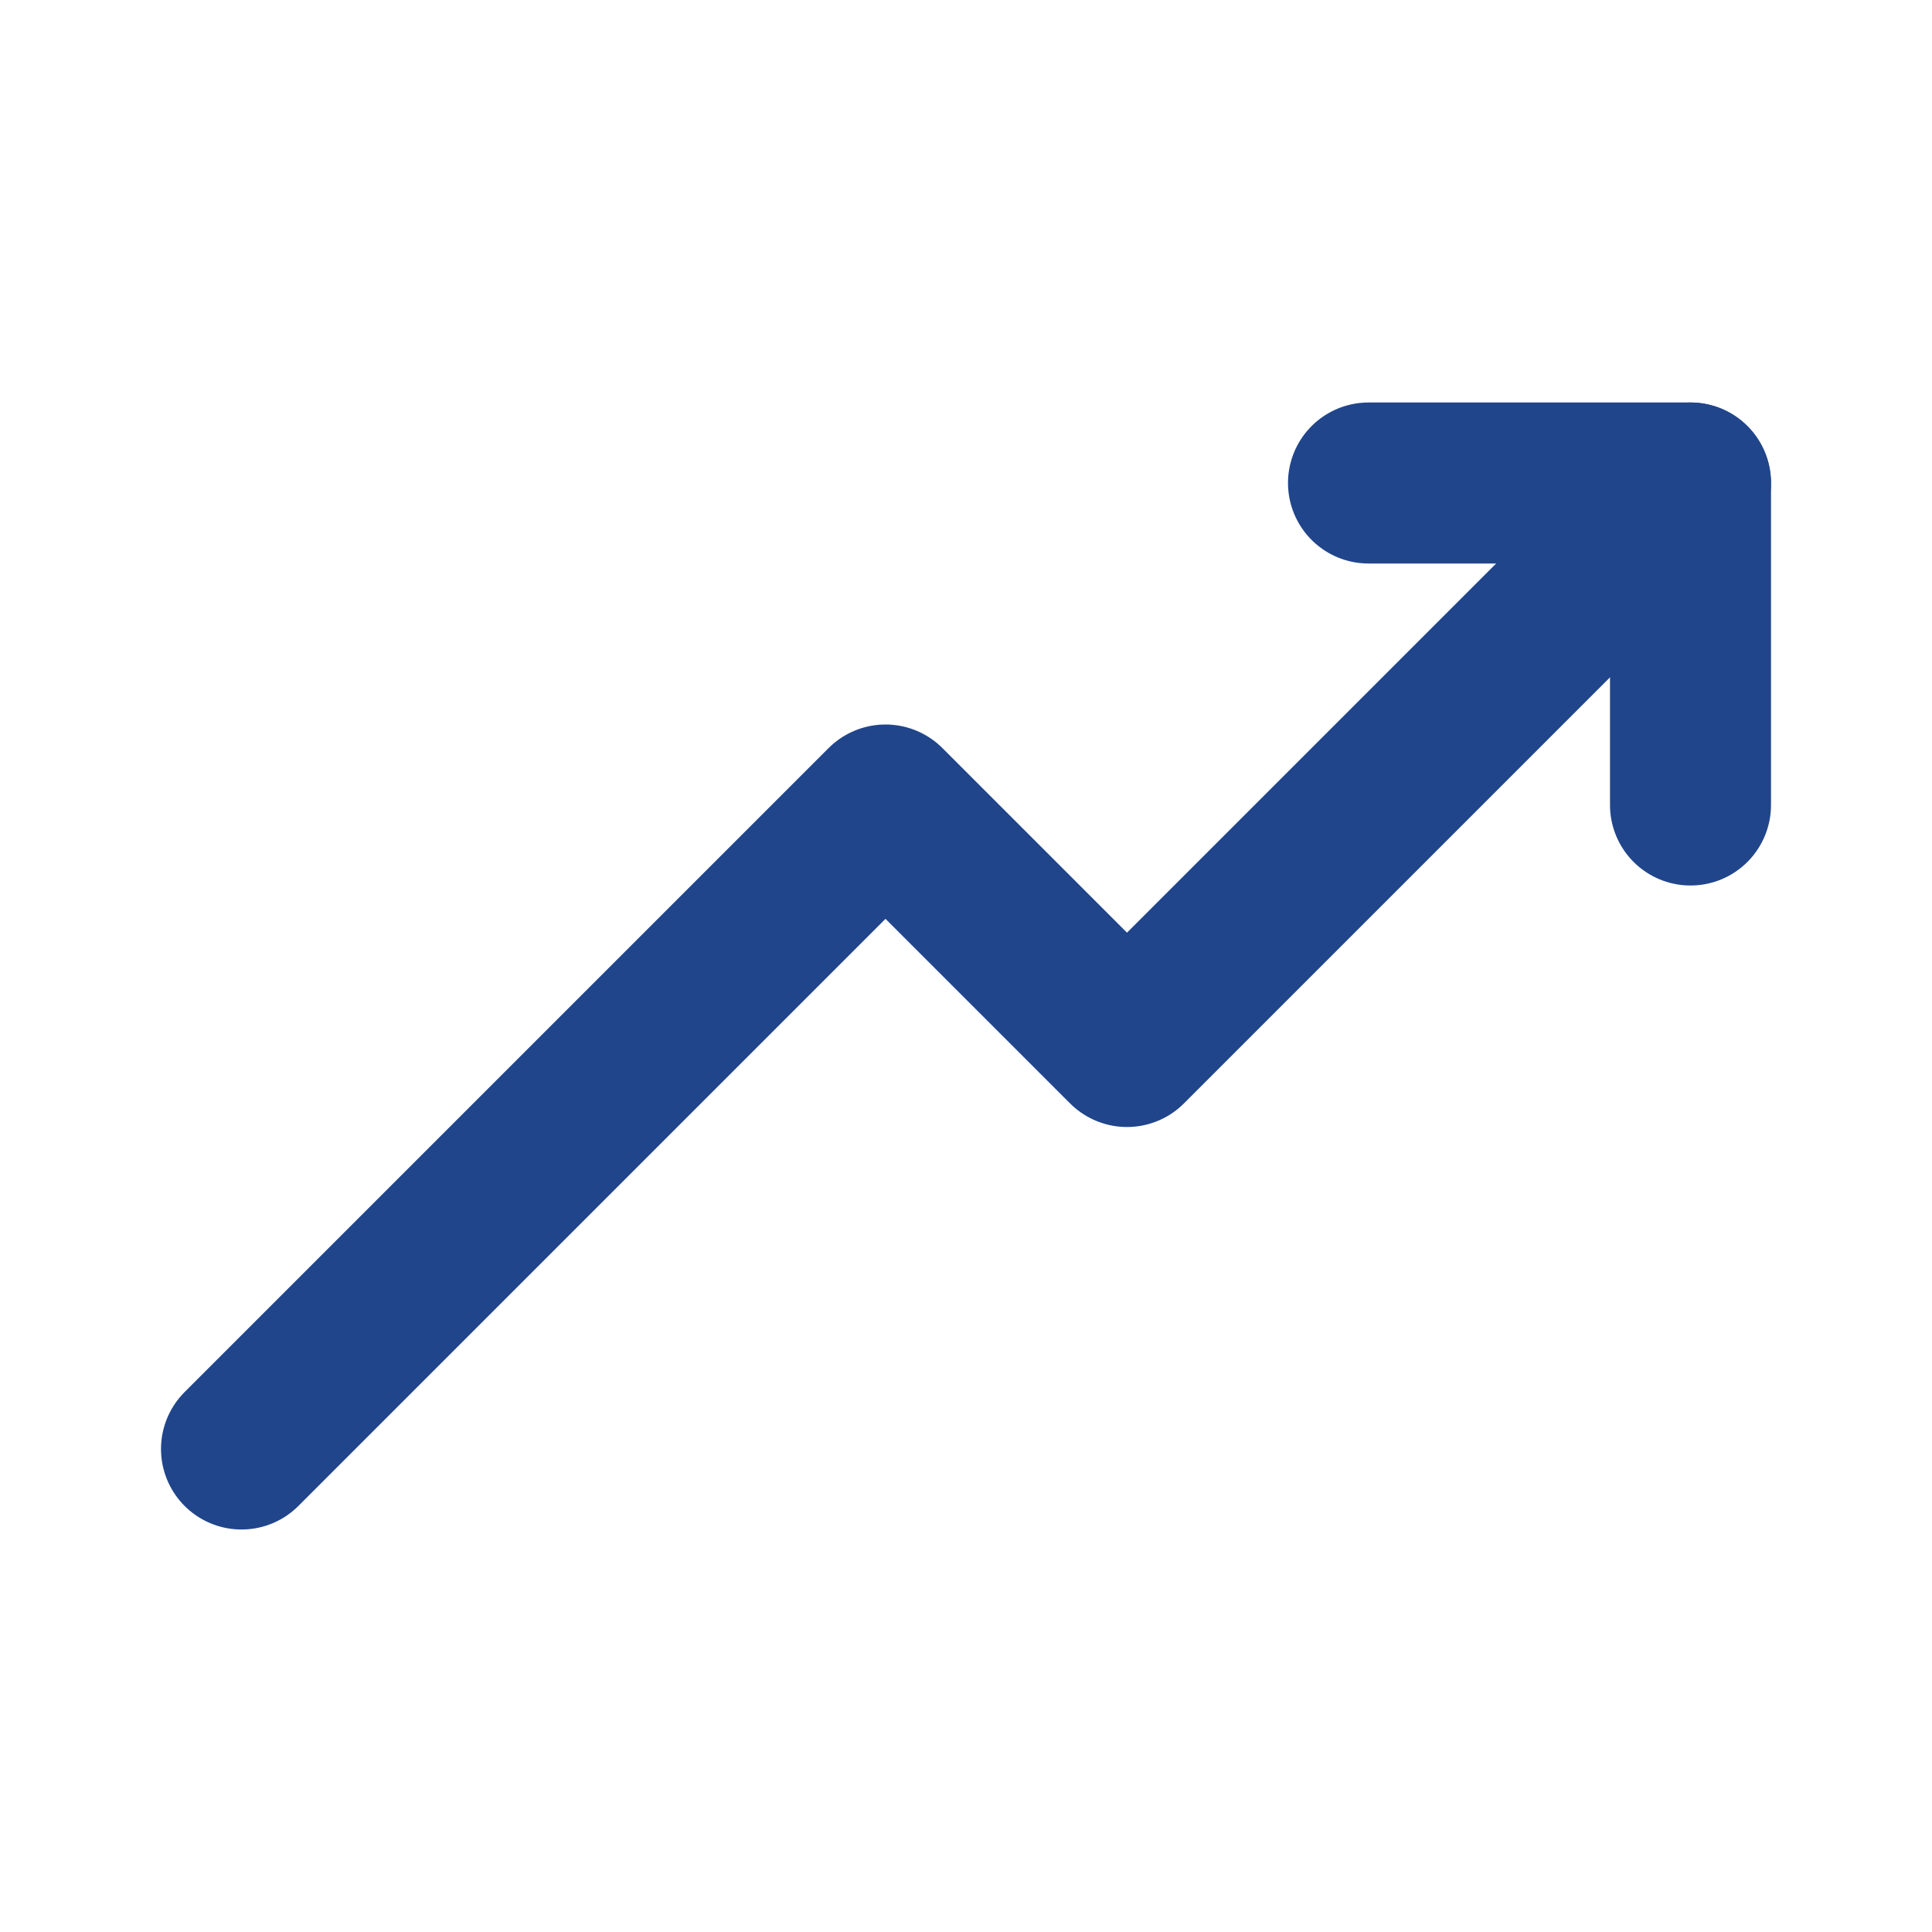
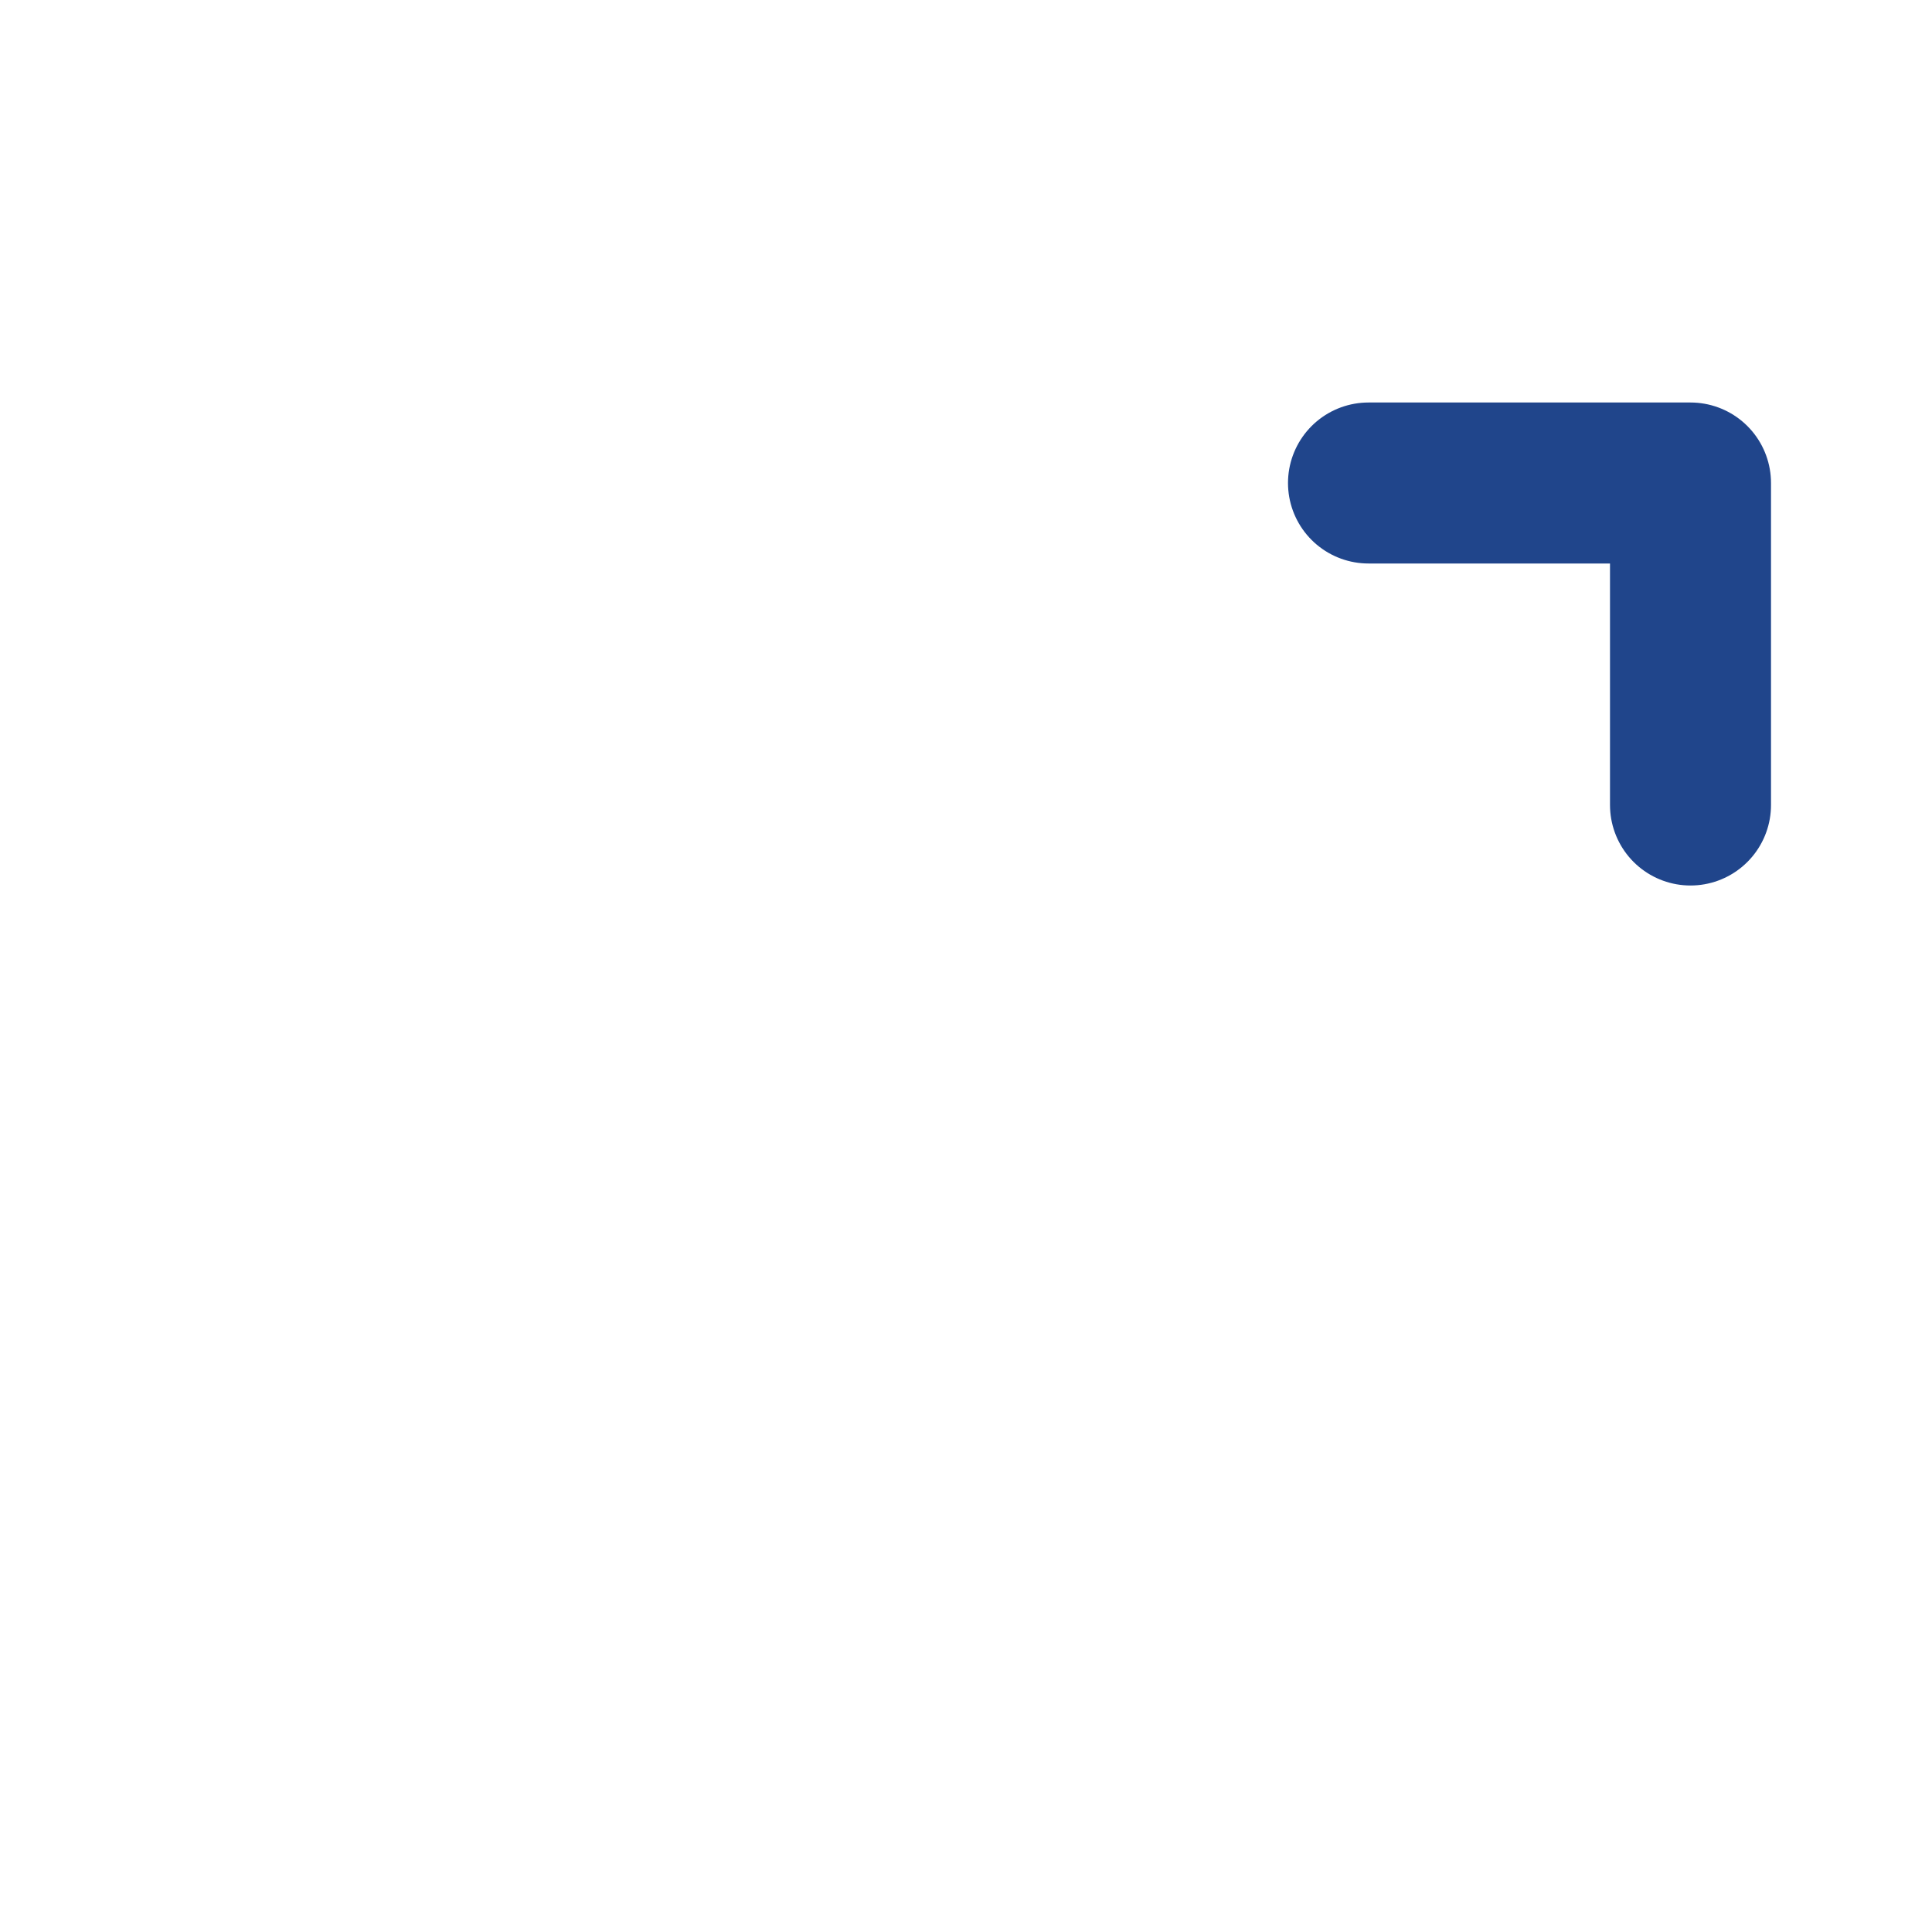
<svg xmlns="http://www.w3.org/2000/svg" fill="#20458B" width="800px" height="800px" viewBox="0 0 24 24" id="up-trend" data-name="Flat Line" class="icon flat-line" transform="matrix(1, 0, 0, 1, 0, 0)">
  <g id="SVGRepo_bgCarrier" stroke-width="0" />
  <g id="SVGRepo_tracerCarrier" stroke-linecap="round" stroke-linejoin="round" />
  <g id="SVGRepo_iconCarrier">
-     <polyline id="primary" points="21 6 14 13 11 10 3 18" style="fill: none; stroke: #20458B; stroke-linecap: round; stroke-linejoin: round; stroke-width: 2;" />
    <polyline id="primary-2" data-name="primary" points="21 10 21 6 17 6" style="fill: none; stroke: #20458B; stroke-linecap: round; stroke-linejoin: round; stroke-width: 2;" />
  </g>
</svg>